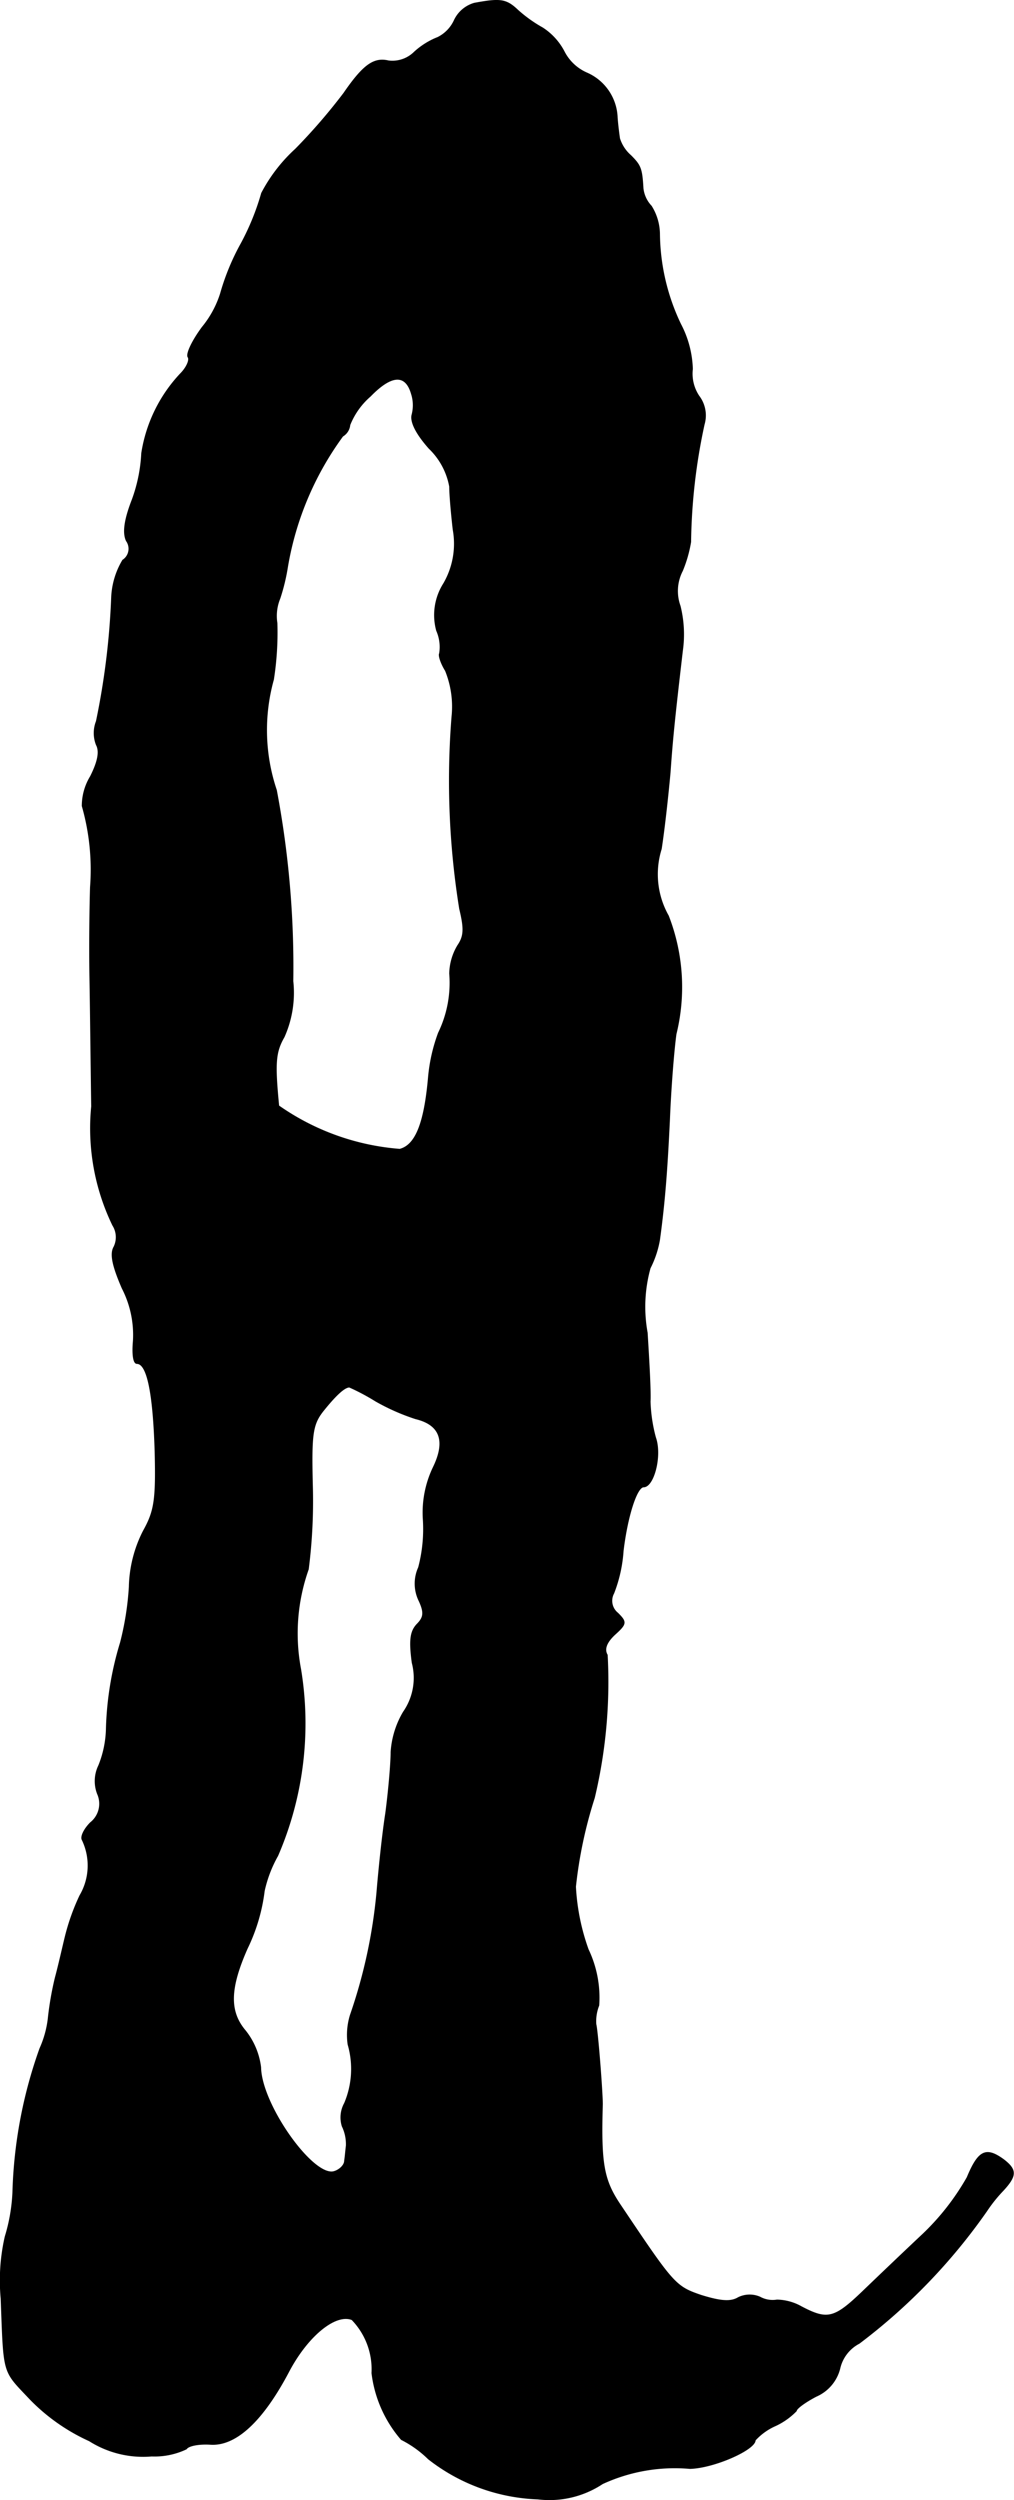
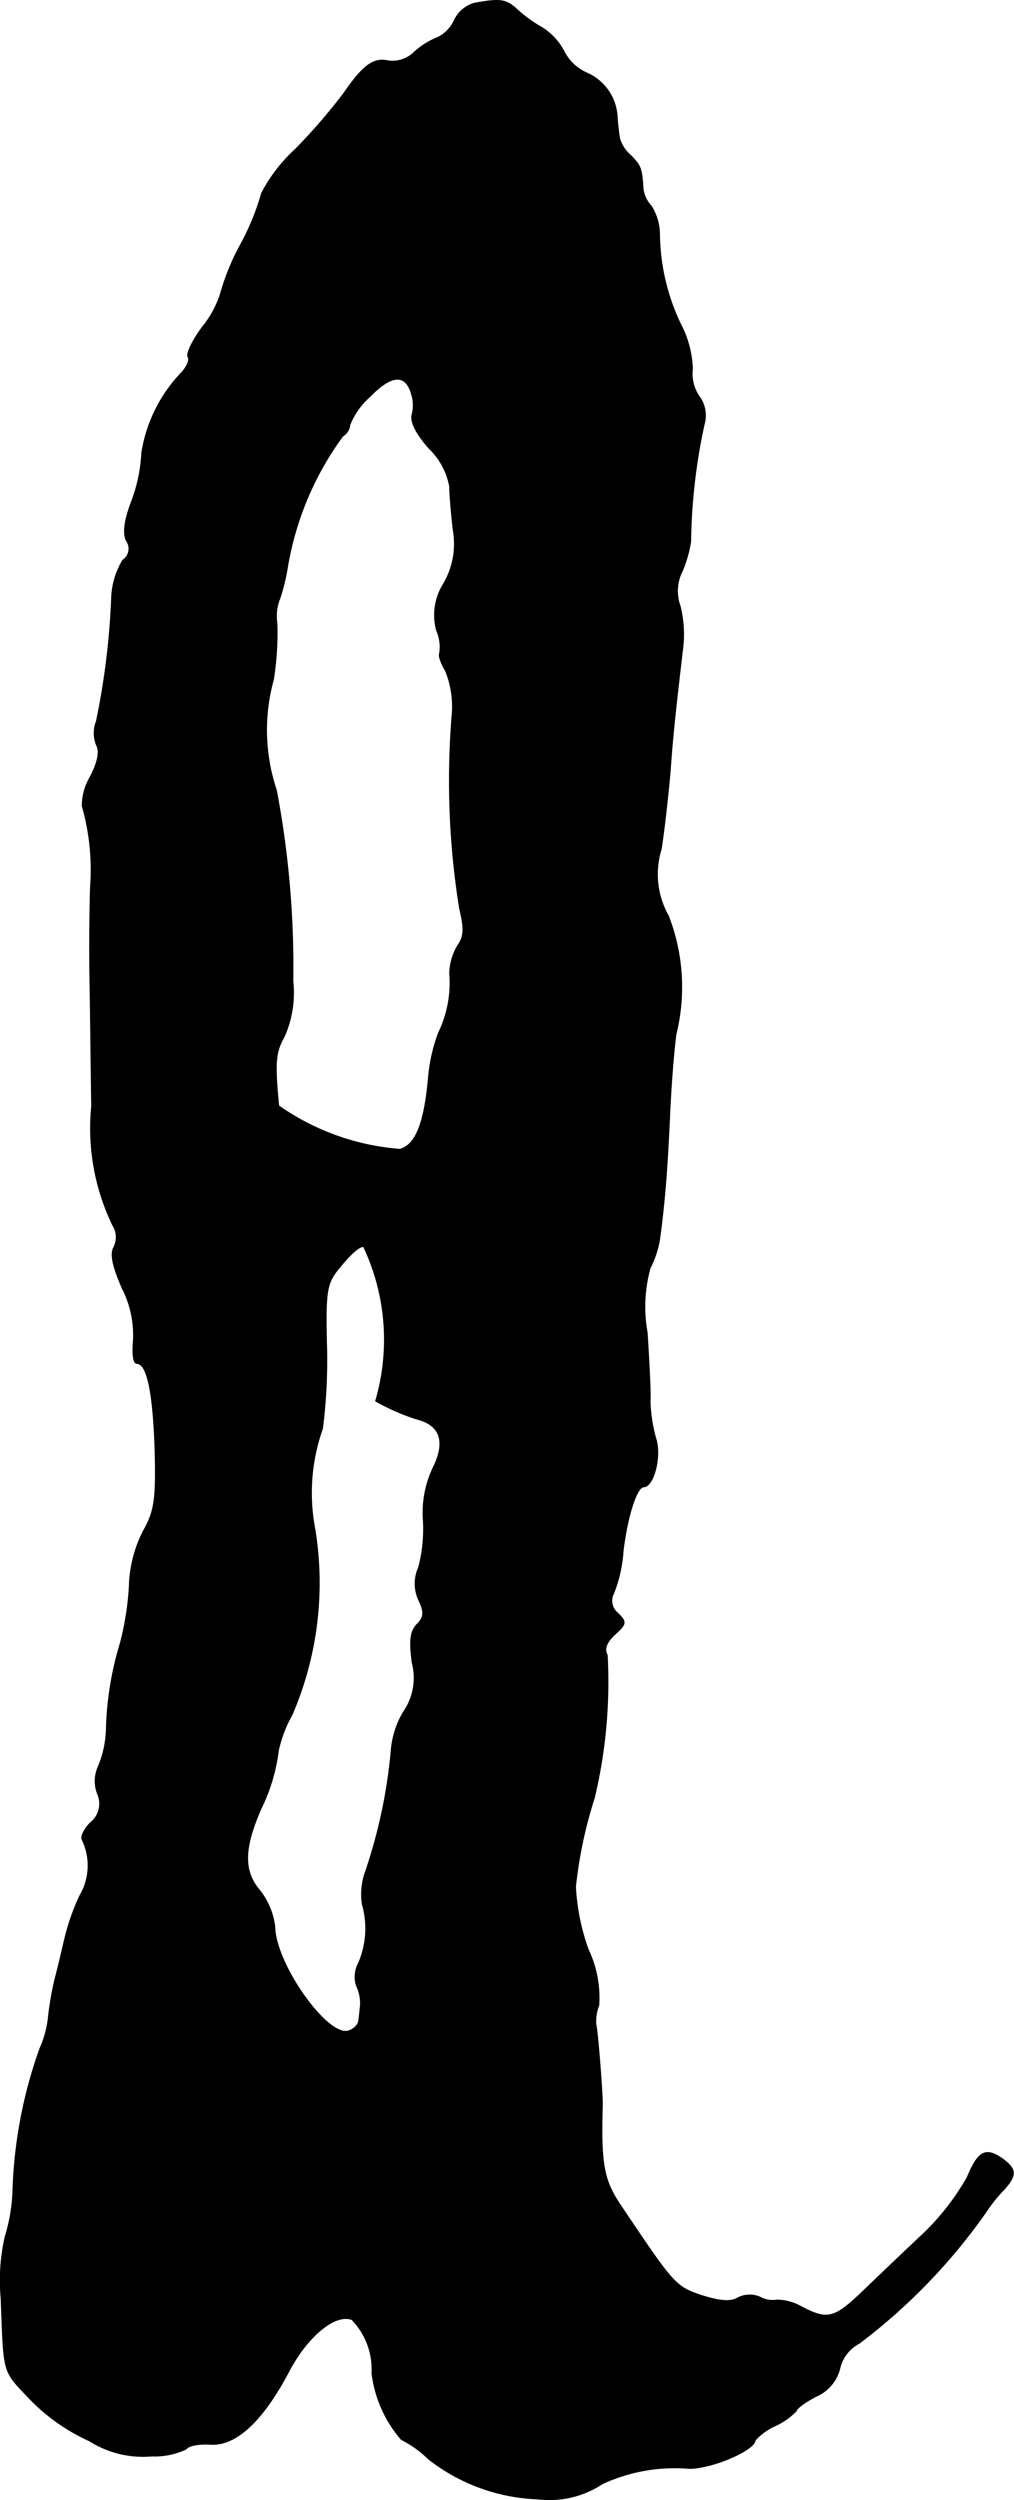
<svg xmlns="http://www.w3.org/2000/svg" version="1.1" width="3.687mm" height="9.085mm" viewBox="0 0 10.451 25.752">
  <defs>
    <style type="text/css">
      .a {
        stroke: #000;
        stroke-linecap: round;
        stroke-linejoin: round;
        stroke-width: 0.01px;
      }
    </style>
  </defs>
-   <path class="a" d="M4.889.034a.327.327,0,0,0-.206.176.368.368,0,0,1-.17.176.785.785,0,0,0-.242.151.322.322,0,0,1-.267.091c-.151-.036-.26.042-.46.333a5.965,5.965,0,0,1-.497.575A1.65,1.65,0,0,0,2.697,1.99a2.556,2.556,0,0,1-.212.521,2.421,2.421,0,0,0-.212.515,1.038,1.038,0,0,1-.188.345c-.103.139-.17.279-.145.309.018.03-.018.109-.079.17a1.536,1.536,0,0,0-.4.818,1.613,1.613,0,0,1-.097.478c-.085.218-.097.345-.061.424a.141.141,0,0,1-.032.197l-.005.003a.811.811,0,0,0-.115.382,7.69,7.69,0,0,1-.157,1.278.332.332,0,0,0,0,.242c.036.067.018.17-.061.327a.583.583,0,0,0-.085.303,2.386,2.386,0,0,1,.085.836c-.006.182-.012.606-.006.939s.012.927.018,1.32a2.293,2.293,0,0,0,.218,1.224.229.229,0,0,1,.012.224c-.042.073-.012.2.085.424a1.051,1.051,0,0,1,.115.545c-.012.133,0,.23.036.23.109,0,.17.315.188.909.012.497-.006.612-.121.818a1.323,1.323,0,0,0-.145.575,3.016,3.016,0,0,1-.091.575,3.331,3.331,0,0,0-.145.878,1.074,1.074,0,0,1-.079.388.365.365,0,0,0-.012.291.249.249,0,0,1-.073.297c-.067.067-.103.145-.085.176a.61.61,0,0,1-.024.575,2.265,2.265,0,0,0-.151.424c-.024.097-.067.291-.103.424a3.279,3.279,0,0,0-.073.424,1.05,1.05,0,0,1-.085.303,4.776,4.776,0,0,0-.279,1.484,1.834,1.834,0,0,1-.079.454,2.03,2.03,0,0,0-.042.636c.03.806.012.733.303,1.042a2.005,2.005,0,0,0,.606.424,1.035,1.035,0,0,0,.642.157.762.762,0,0,0,.357-.073c.024-.036.133-.055.248-.048.26.018.539-.236.812-.757.194-.363.478-.594.648-.527a.735.735,0,0,1,.206.551,1.278,1.278,0,0,0,.303.684,1.11,1.11,0,0,1,.279.2,1.938,1.938,0,0,0,1.127.412.989.989,0,0,0,.666-.157,1.779,1.779,0,0,1,.902-.157c.248-.006.672-.194.672-.291a.625.625,0,0,1,.212-.151.729.729,0,0,0,.212-.151c0-.024.091-.091.206-.151a.424.424,0,0,0,.242-.285.389.389,0,0,1,.2-.26,6.019,6.019,0,0,0,1.314-1.363,1.521,1.521,0,0,1,.17-.212c.139-.151.139-.212.006-.315-.182-.133-.26-.097-.376.182a2.533,2.533,0,0,1-.46.588c-.194.182-.466.442-.618.588-.291.279-.363.297-.63.157A.533.533,0,0,0,8.008,23.692a.272.272,0,0,1-.176-.03.265.265,0,0,0-.224.006c-.079.048-.188.036-.382-.024-.267-.091-.285-.115-.83-.927-.176-.26-.206-.424-.188-1.042,0-.127-.048-.751-.067-.824a.438.438,0,0,1,.03-.194,1.151,1.151,0,0,0-.109-.575A2.254,2.254,0,0,1,5.931,19.434a4.569,4.569,0,0,1,.194-.915,5.15,5.15,0,0,0,.133-1.472c-.036-.061-.006-.133.079-.212.121-.109.121-.127.03-.218a.163.163,0,0,1-.042-.206,1.465,1.465,0,0,0,.097-.436c.042-.351.139-.66.212-.66.103,0,.188-.321.121-.509a1.603,1.603,0,0,1-.055-.369c.006-.103-.012-.418-.03-.709a1.489,1.489,0,0,1,.03-.666,1.028,1.028,0,0,0,.097-.291c.055-.4.079-.739.103-1.242.012-.303.042-.697.067-.878A2.025,2.025,0,0,0,6.888,9.434a.871.871,0,0,1-.073-.69c.036-.236.073-.588.091-.787.024-.339.042-.527.127-1.254A1.211,1.211,0,0,0,7.009,6.242a.453.453,0,0,1,.024-.363A1.347,1.347,0,0,0,7.118,5.582a6.009,6.009,0,0,1,.139-1.211A.329.329,0,0,0,7.203,4.08.414.414,0,0,1,7.136,3.801a1.057,1.057,0,0,0-.121-.46,2.201,2.201,0,0,1-.218-.927.552.552,0,0,0-.085-.291.316.316,0,0,1-.085-.182c-.012-.206-.024-.236-.127-.339a.386.386,0,0,1-.115-.176c-.006-.042-.018-.133-.024-.212a.521.521,0,0,0-.309-.46A.478.478,0,0,1,5.816.536.645.645,0,0,0,5.592.288,1.406,1.406,0,0,1,5.337.106C5.216-.009,5.156-.015,4.889.034ZM4.241,4.055a.383.383,0,0,1,.006.218c-.018.073.042.194.176.345a.724.724,0,0,1,.212.394c0,.085.018.285.036.442a.819.819,0,0,1-.097.557.605.605,0,0,0-.073.485.417.417,0,0,1,.03.236c-.012.018.012.097.061.176a.986.986,0,0,1,.067.472,8.315,8.315,0,0,0,.079,1.981c.048.2.048.279-.018.376a.583.583,0,0,0-.085.291,1.178,1.178,0,0,1-.115.612,1.751,1.751,0,0,0-.103.454c-.042.478-.133.703-.297.745a2.51,2.51,0,0,1-1.248-.448c-.042-.436-.036-.551.055-.709a1.114,1.114,0,0,0,.091-.575,9.785,9.785,0,0,0-.17-1.968A1.94,1.94,0,0,1,2.818,6.999a3.145,3.145,0,0,0,.036-.581.471.471,0,0,1,.03-.254,2.056,2.056,0,0,0,.079-.327,3.168,3.168,0,0,1,.569-1.345.15.15,0,0,0,.073-.115.769.769,0,0,1,.212-.297C4.035,3.856,4.181,3.849,4.241,4.055ZM3.872,14.431a2.207,2.207,0,0,0,.412.182c.254.061.315.23.182.503a1.078,1.078,0,0,0-.103.533,1.552,1.552,0,0,1-.048.497.402.402,0,0,0,.006.345c.055.121.048.17-.024.242-.067.073-.079.164-.048.394a.615.615,0,0,1-.091.509.926.926,0,0,0-.127.412c0,.115-.024.394-.055.63-.036.23-.073.6-.091.818a5.344,5.344,0,0,1-.273,1.26.694.694,0,0,0-.024.303.906.906,0,0,1-.036.606.302.302,0,0,0-.024.236.425.425,0,0,1,.042.2c-.006.048-.012.121-.018.157,0,.042-.048.091-.103.109-.212.079-.757-.684-.763-1.072a.75.75,0,0,0-.157-.376c-.17-.2-.164-.436.018-.848a1.88,1.88,0,0,0,.176-.594,1.305,1.305,0,0,1,.139-.363,3.433,3.433,0,0,0,.236-1.92,1.976,1.976,0,0,1,.079-1.03,5.552,5.552,0,0,0,.042-.872c-.012-.515,0-.618.109-.757.121-.151.218-.248.273-.248A2.241,2.241,0,0,1,3.872,14.431Z" />
+   <path class="a" d="M4.889.034a.327.327,0,0,0-.206.176.368.368,0,0,1-.17.176.785.785,0,0,0-.242.151.322.322,0,0,1-.267.091c-.151-.036-.26.042-.46.333a5.965,5.965,0,0,1-.497.575A1.65,1.65,0,0,0,2.697,1.99a2.556,2.556,0,0,1-.212.521,2.421,2.421,0,0,0-.212.515,1.038,1.038,0,0,1-.188.345c-.103.139-.17.279-.145.309.018.03-.018.109-.079.17a1.536,1.536,0,0,0-.4.818,1.613,1.613,0,0,1-.097.478c-.085.218-.097.345-.061.424a.141.141,0,0,1-.032.197l-.005.003a.811.811,0,0,0-.115.382,7.69,7.69,0,0,1-.157,1.278.332.332,0,0,0,0,.242c.036.067.018.17-.061.327a.583.583,0,0,0-.085.303,2.386,2.386,0,0,1,.085.836c-.006.182-.012.606-.006.939s.012.927.018,1.32a2.293,2.293,0,0,0,.218,1.224.229.229,0,0,1,.012.224c-.042.073-.012.2.085.424a1.051,1.051,0,0,1,.115.545c-.012.133,0,.23.036.23.109,0,.17.315.188.909.012.497-.006.612-.121.818a1.323,1.323,0,0,0-.145.575,3.016,3.016,0,0,1-.091.575,3.331,3.331,0,0,0-.145.878,1.074,1.074,0,0,1-.079.388.365.365,0,0,0-.012.291.249.249,0,0,1-.073.297c-.067.067-.103.145-.085.176a.61.61,0,0,1-.024.575,2.265,2.265,0,0,0-.151.424c-.024.097-.067.291-.103.424a3.279,3.279,0,0,0-.073.424,1.05,1.05,0,0,1-.085.303,4.776,4.776,0,0,0-.279,1.484,1.834,1.834,0,0,1-.079.454,2.03,2.03,0,0,0-.042.636c.03.806.012.733.303,1.042a2.005,2.005,0,0,0,.606.424,1.035,1.035,0,0,0,.642.157.762.762,0,0,0,.357-.073c.024-.036.133-.055.248-.048.26.018.539-.236.812-.757.194-.363.478-.594.648-.527a.735.735,0,0,1,.206.551,1.278,1.278,0,0,0,.303.684,1.11,1.11,0,0,1,.279.2,1.938,1.938,0,0,0,1.127.412.989.989,0,0,0,.666-.157,1.779,1.779,0,0,1,.902-.157c.248-.006.672-.194.672-.291a.625.625,0,0,1,.212-.151.729.729,0,0,0,.212-.151c0-.024.091-.091.206-.151a.424.424,0,0,0,.242-.285.389.389,0,0,1,.2-.26,6.019,6.019,0,0,0,1.314-1.363,1.521,1.521,0,0,1,.17-.212c.139-.151.139-.212.006-.315-.182-.133-.26-.097-.376.182a2.533,2.533,0,0,1-.46.588c-.194.182-.466.442-.618.588-.291.279-.363.297-.63.157A.533.533,0,0,0,8.008,23.692a.272.272,0,0,1-.176-.03.265.265,0,0,0-.224.006c-.079.048-.188.036-.382-.024-.267-.091-.285-.115-.83-.927-.176-.26-.206-.424-.188-1.042,0-.127-.048-.751-.067-.824a.438.438,0,0,1,.03-.194,1.151,1.151,0,0,0-.109-.575A2.254,2.254,0,0,1,5.931,19.434a4.569,4.569,0,0,1,.194-.915,5.15,5.15,0,0,0,.133-1.472c-.036-.061-.006-.133.079-.212.121-.109.121-.127.03-.218a.163.163,0,0,1-.042-.206,1.465,1.465,0,0,0,.097-.436c.042-.351.139-.66.212-.66.103,0,.188-.321.121-.509a1.603,1.603,0,0,1-.055-.369c.006-.103-.012-.418-.03-.709a1.489,1.489,0,0,1,.03-.666,1.028,1.028,0,0,0,.097-.291c.055-.4.079-.739.103-1.242.012-.303.042-.697.067-.878A2.025,2.025,0,0,0,6.888,9.434a.871.871,0,0,1-.073-.69c.036-.236.073-.588.091-.787.024-.339.042-.527.127-1.254A1.211,1.211,0,0,0,7.009,6.242a.453.453,0,0,1,.024-.363A1.347,1.347,0,0,0,7.118,5.582a6.009,6.009,0,0,1,.139-1.211A.329.329,0,0,0,7.203,4.08.414.414,0,0,1,7.136,3.801a1.057,1.057,0,0,0-.121-.46,2.201,2.201,0,0,1-.218-.927.552.552,0,0,0-.085-.291.316.316,0,0,1-.085-.182c-.012-.206-.024-.236-.127-.339a.386.386,0,0,1-.115-.176c-.006-.042-.018-.133-.024-.212a.521.521,0,0,0-.309-.46A.478.478,0,0,1,5.816.536.645.645,0,0,0,5.592.288,1.406,1.406,0,0,1,5.337.106C5.216-.009,5.156-.015,4.889.034ZM4.241,4.055a.383.383,0,0,1,.006.218c-.018.073.042.194.176.345a.724.724,0,0,1,.212.394c0,.085.018.285.036.442a.819.819,0,0,1-.097.557.605.605,0,0,0-.073.485.417.417,0,0,1,.03.236c-.012.018.012.097.061.176a.986.986,0,0,1,.067.472,8.315,8.315,0,0,0,.079,1.981c.048.2.048.279-.018.376a.583.583,0,0,0-.085.291,1.178,1.178,0,0,1-.115.612,1.751,1.751,0,0,0-.103.454c-.042.478-.133.703-.297.745a2.51,2.51,0,0,1-1.248-.448c-.042-.436-.036-.551.055-.709a1.114,1.114,0,0,0,.091-.575,9.785,9.785,0,0,0-.17-1.968A1.94,1.94,0,0,1,2.818,6.999a3.145,3.145,0,0,0,.036-.581.471.471,0,0,1,.03-.254,2.056,2.056,0,0,0,.079-.327,3.168,3.168,0,0,1,.569-1.345.15.15,0,0,0,.073-.115.769.769,0,0,1,.212-.297C4.035,3.856,4.181,3.849,4.241,4.055ZM3.872,14.431a2.207,2.207,0,0,0,.412.182c.254.061.315.23.182.503a1.078,1.078,0,0,0-.103.533,1.552,1.552,0,0,1-.048.497.402.402,0,0,0,.006.345c.055.121.048.17-.024.242-.067.073-.079.164-.048.394a.615.615,0,0,1-.091.509.926.926,0,0,0-.127.412a5.344,5.344,0,0,1-.273,1.26.694.694,0,0,0-.024.303.906.906,0,0,1-.036.606.302.302,0,0,0-.024.236.425.425,0,0,1,.042.2c-.006.048-.012.121-.018.157,0,.042-.048.091-.103.109-.212.079-.757-.684-.763-1.072a.75.75,0,0,0-.157-.376c-.17-.2-.164-.436.018-.848a1.88,1.88,0,0,0,.176-.594,1.305,1.305,0,0,1,.139-.363,3.433,3.433,0,0,0,.236-1.92,1.976,1.976,0,0,1,.079-1.03,5.552,5.552,0,0,0,.042-.872c-.012-.515,0-.618.109-.757.121-.151.218-.248.273-.248A2.241,2.241,0,0,1,3.872,14.431Z" />
</svg>